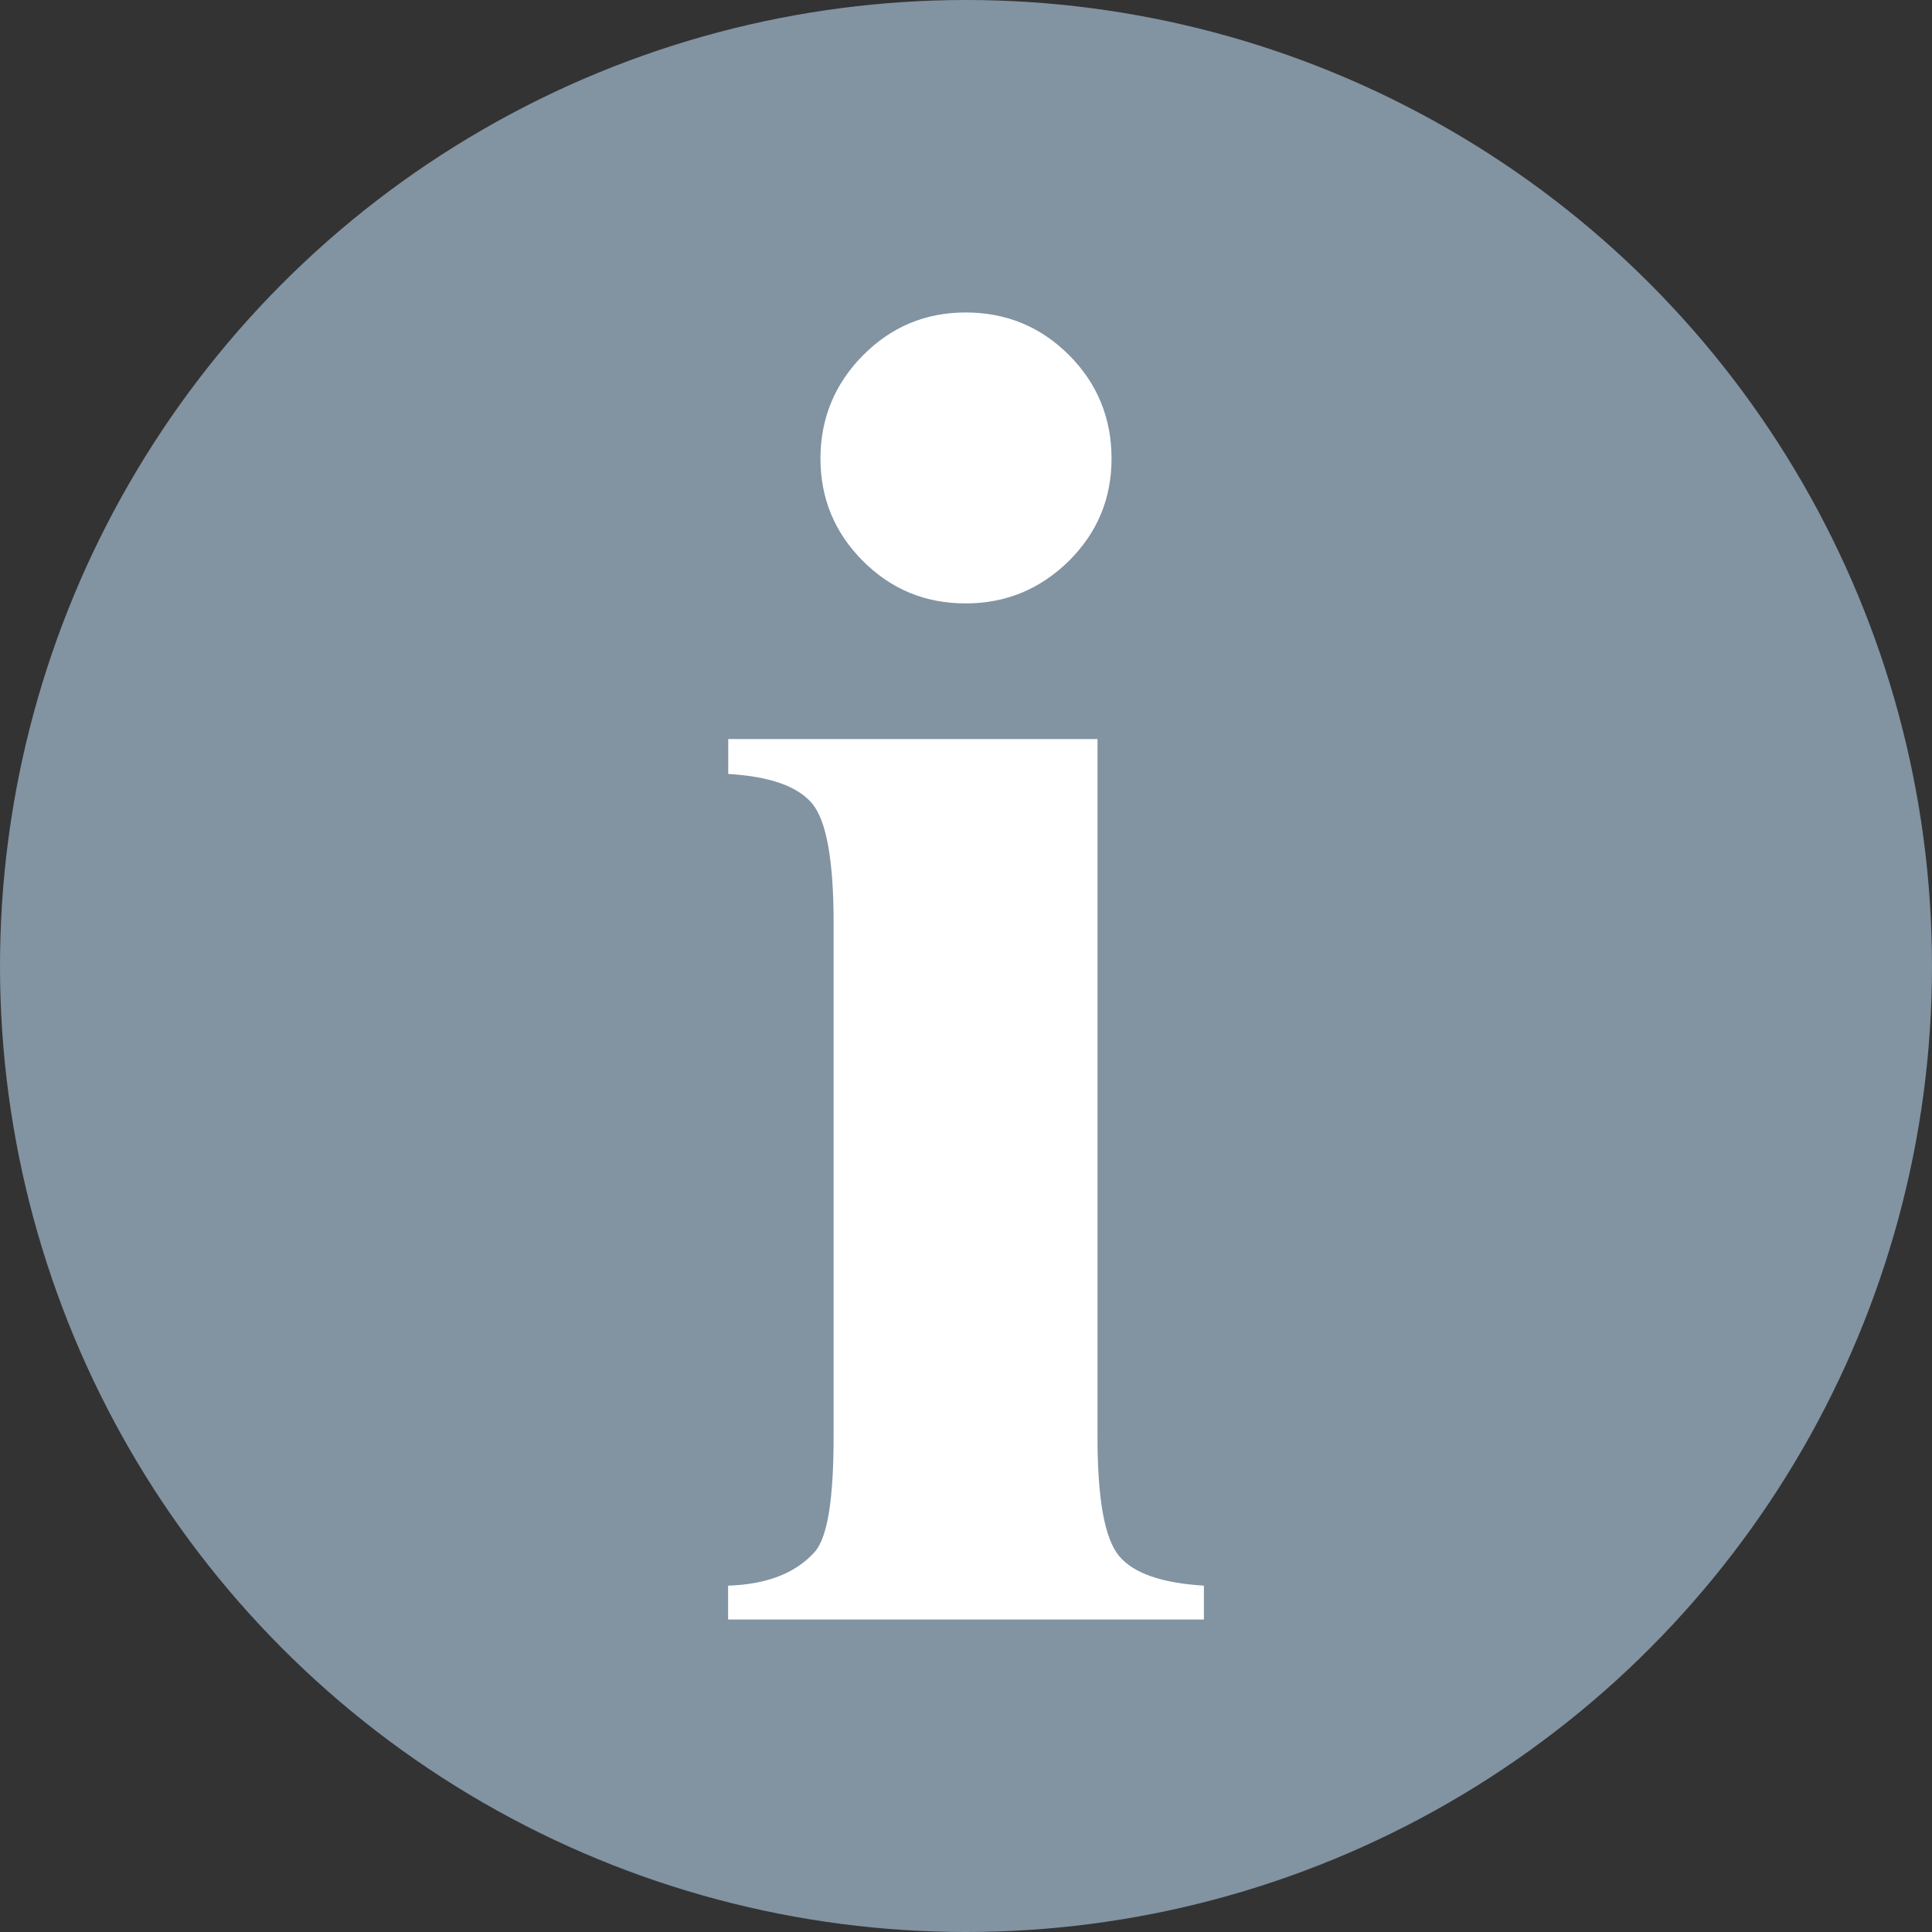
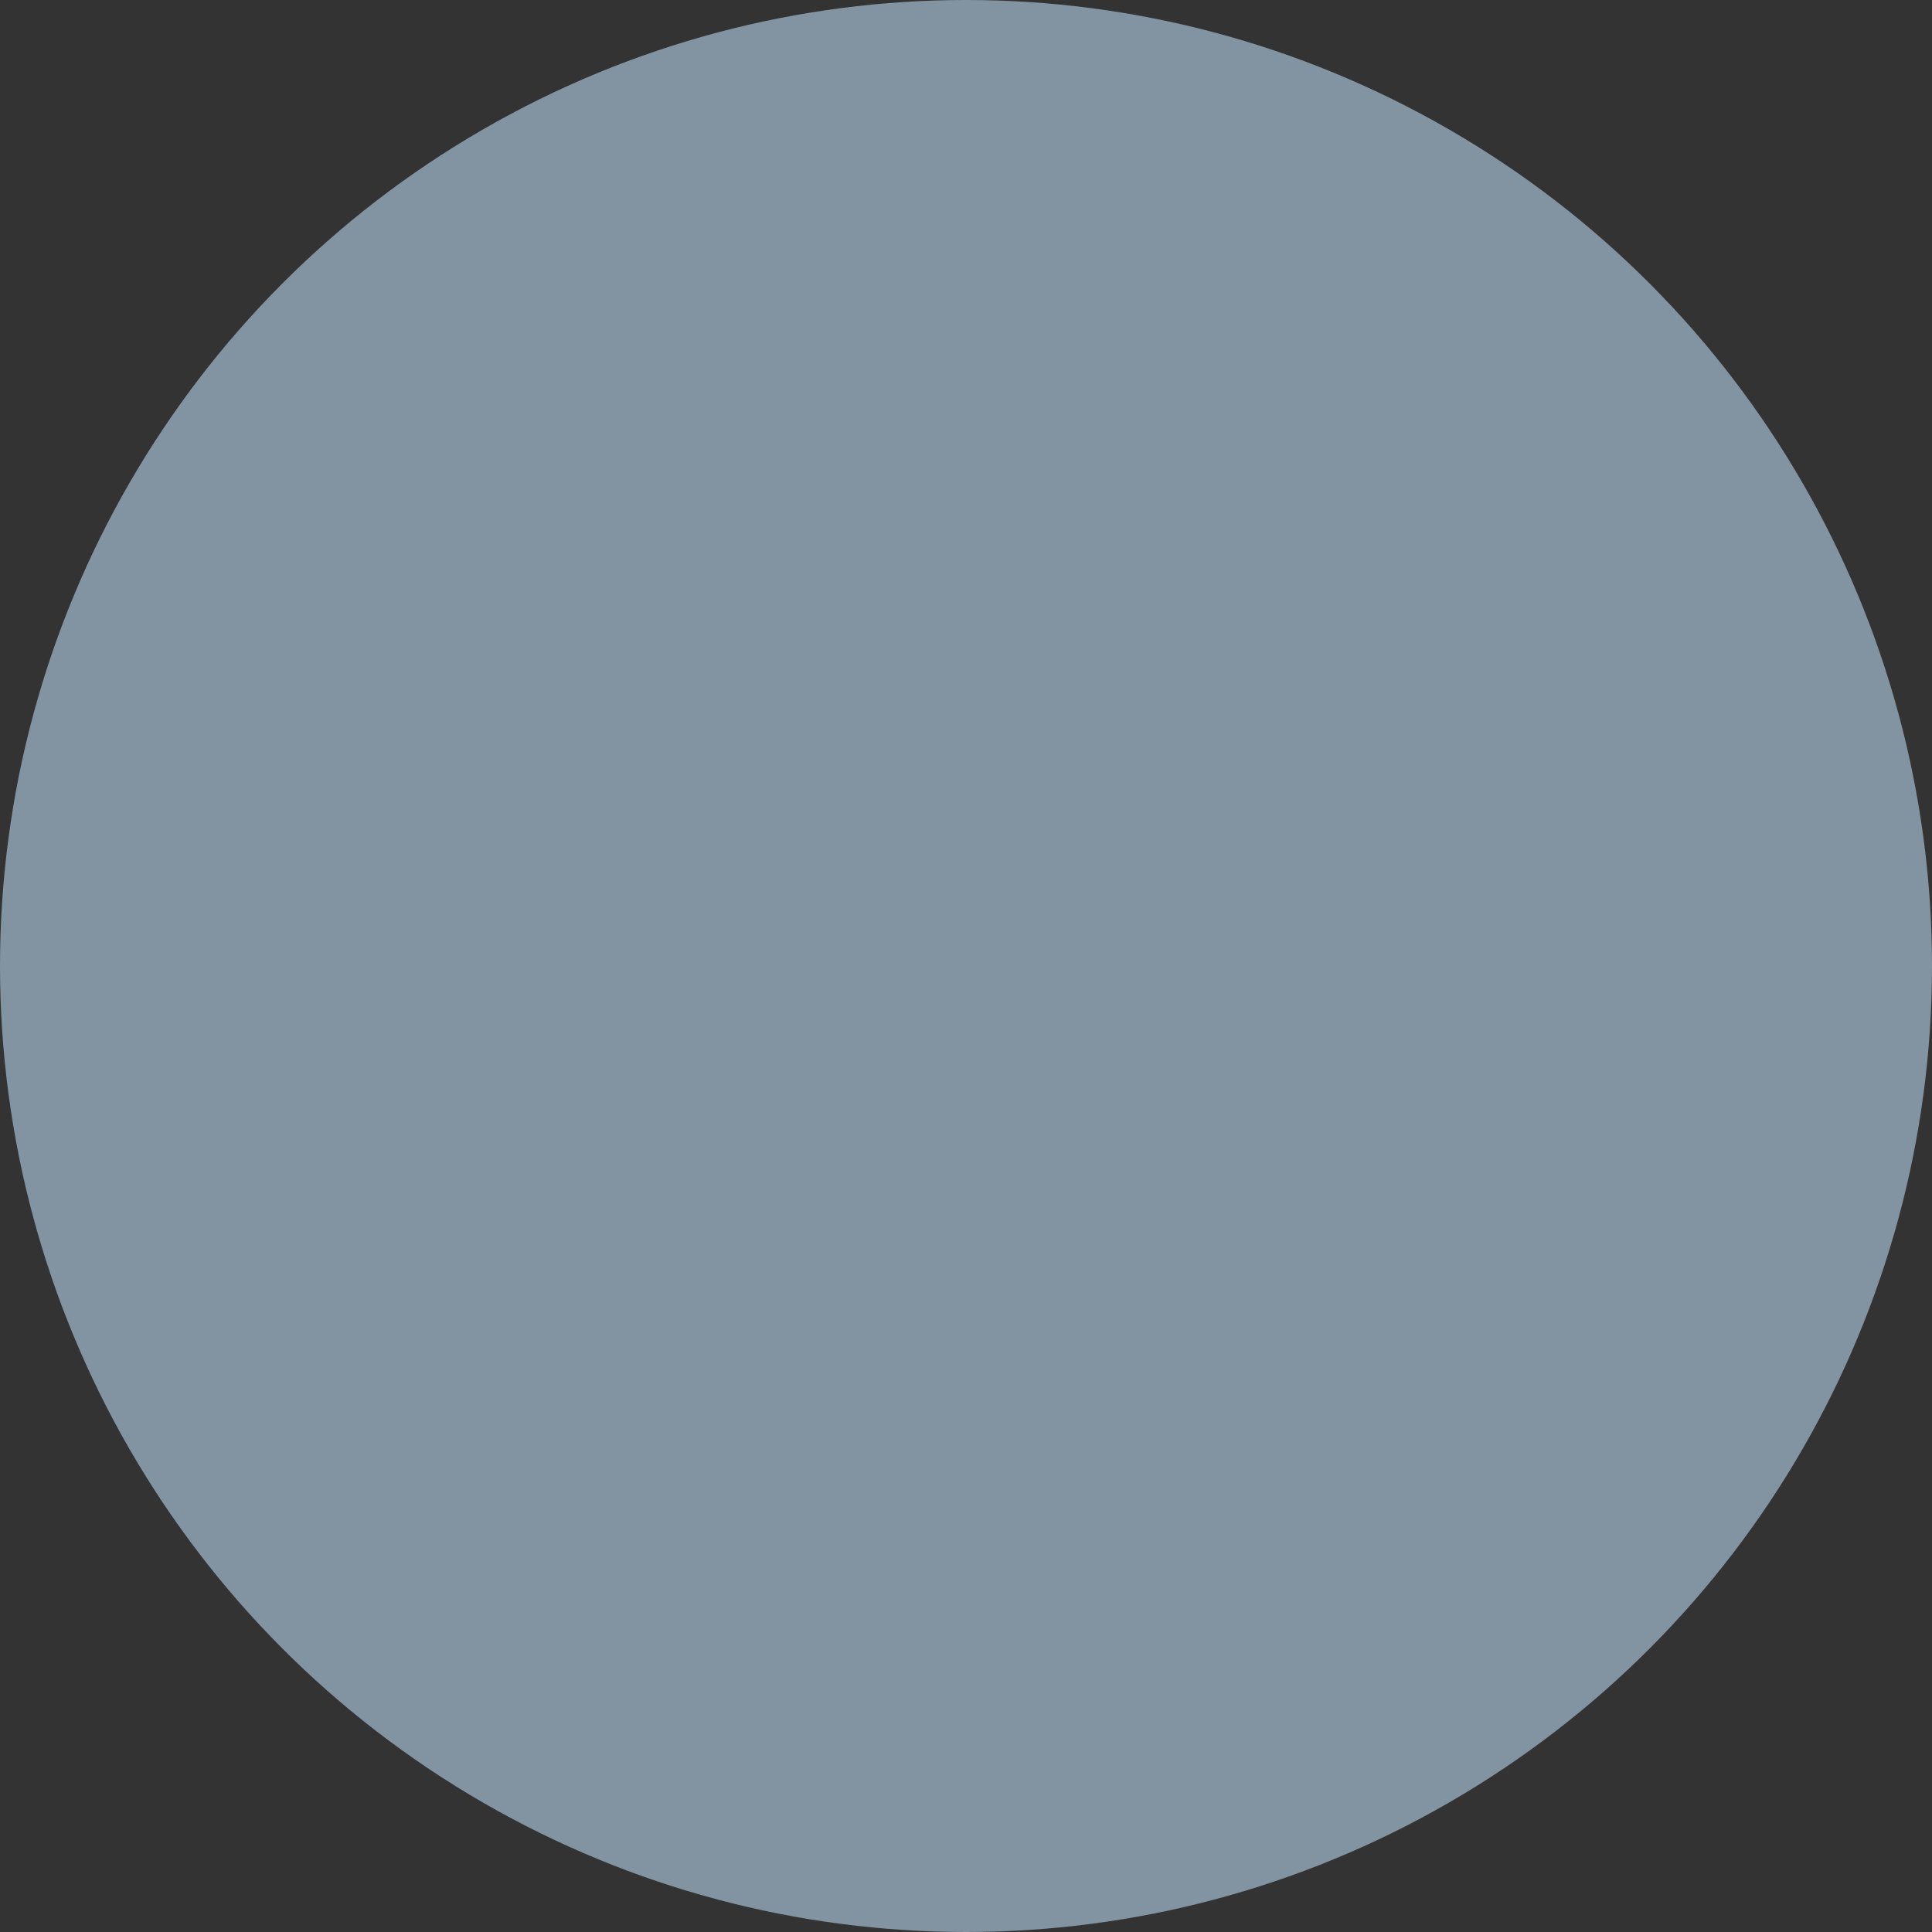
<svg xmlns="http://www.w3.org/2000/svg" xmlns:xlink="http://www.w3.org/1999/xlink" version="1.1" x="0px" y="0px" width="15px" height="15px" viewBox="0 0 15 15" enable-background="new 0 0 15 15" xml:space="preserve">
  <rect x="0" y="0" width="15" height="15" fill="#333333" stroke="none" />
  <defs>
</defs>
  <g>
    <defs>
      <circle id="SVGID_2_" cx="7.5" cy="7.5" r="7.5" />
    </defs>
    <use xlink:href="#SVGID_2_" overflow="visible" fill="#8293A2" />
    <clipPath id="SVGID_3_">
      <use xlink:href="#SVGID_2_" overflow="visible" />
    </clipPath>
  </g>
-   <path fill="#FFFFFF" d="M8.521,5.738v5.418c0,0.482,0.055,0.79,0.168,0.925c0.111,0.134,0.332,0.21,0.658,0.23v0.263H5.653v-0.263  c0.303-0.01,0.527-0.098,0.674-0.264c0.098-0.112,0.145-0.409,0.145-0.892V7.164c0-0.482-0.055-0.791-0.166-0.925  c-0.113-0.135-0.33-0.211-0.652-0.23V5.738H8.521z M7.497,2.426c0.316,0,0.584,0.111,0.805,0.333C8.521,2.98,8.63,3.248,8.63,3.56  S8.519,4.137,8.298,4.356c-0.223,0.219-0.49,0.329-0.801,0.329c-0.313,0-0.578-0.11-0.797-0.329C6.481,4.137,6.37,3.871,6.37,3.56  S6.481,2.98,6.7,2.759S7.185,2.426,7.497,2.426z" />
</svg>